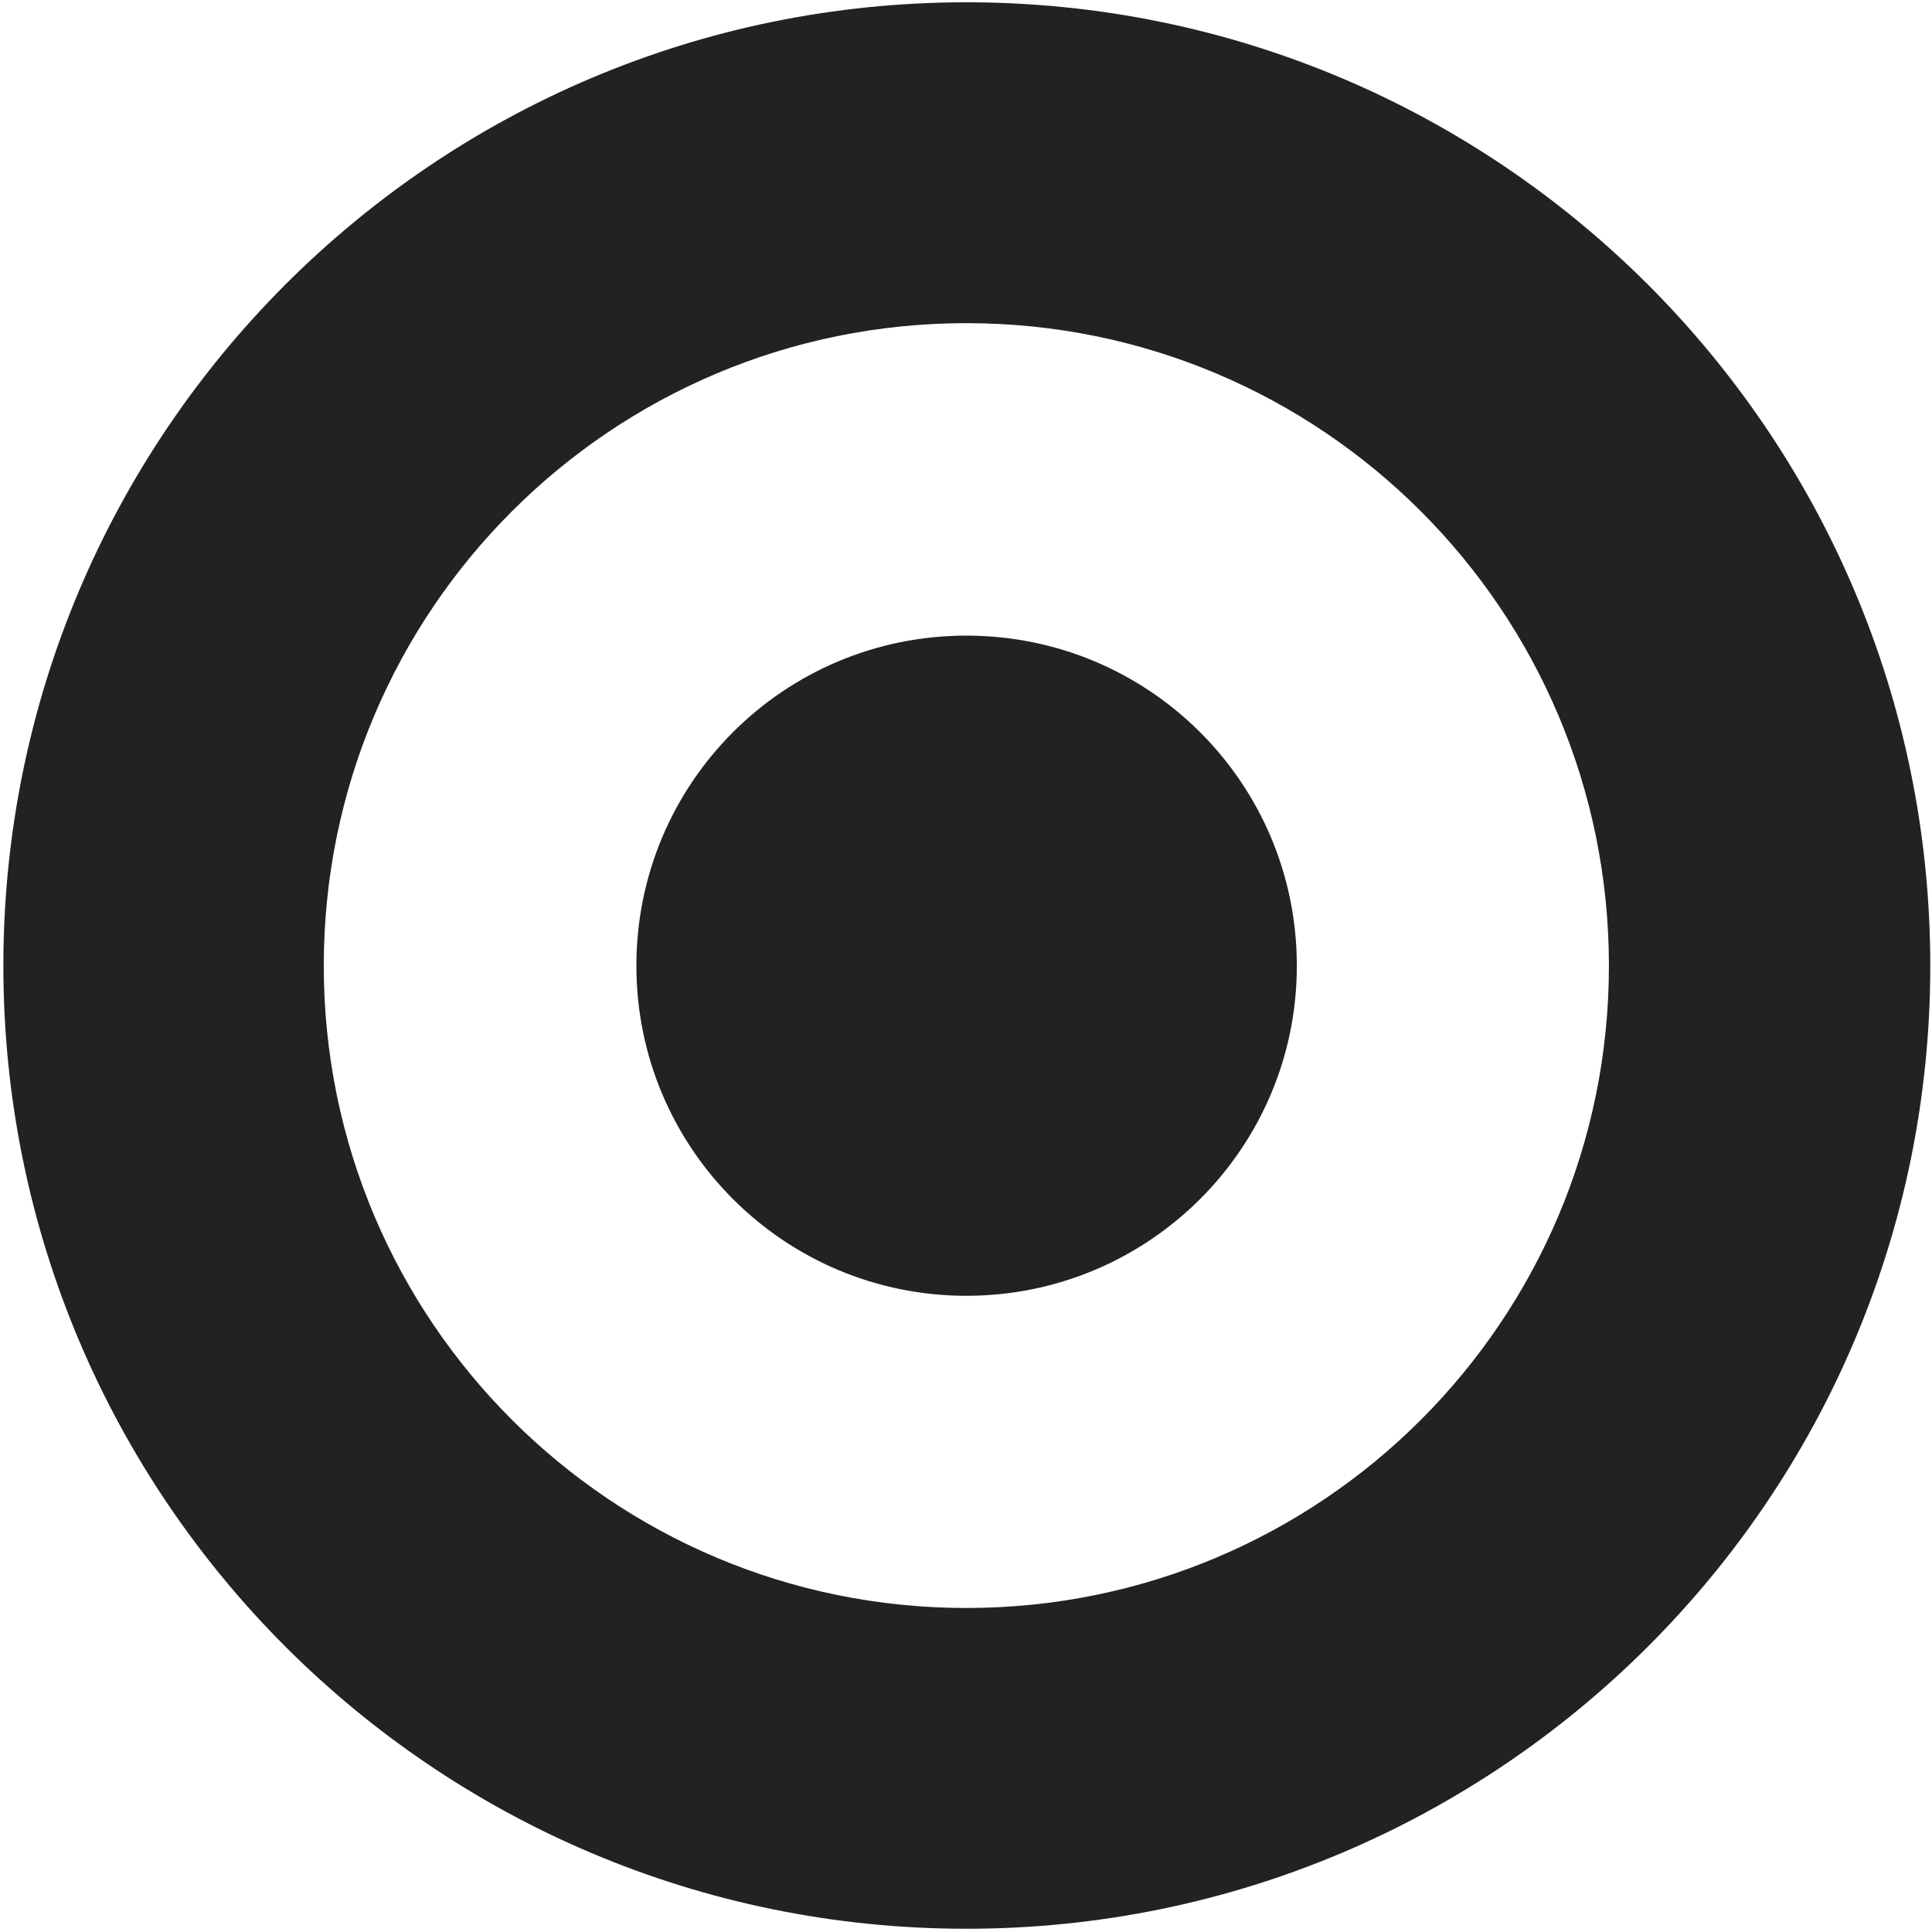
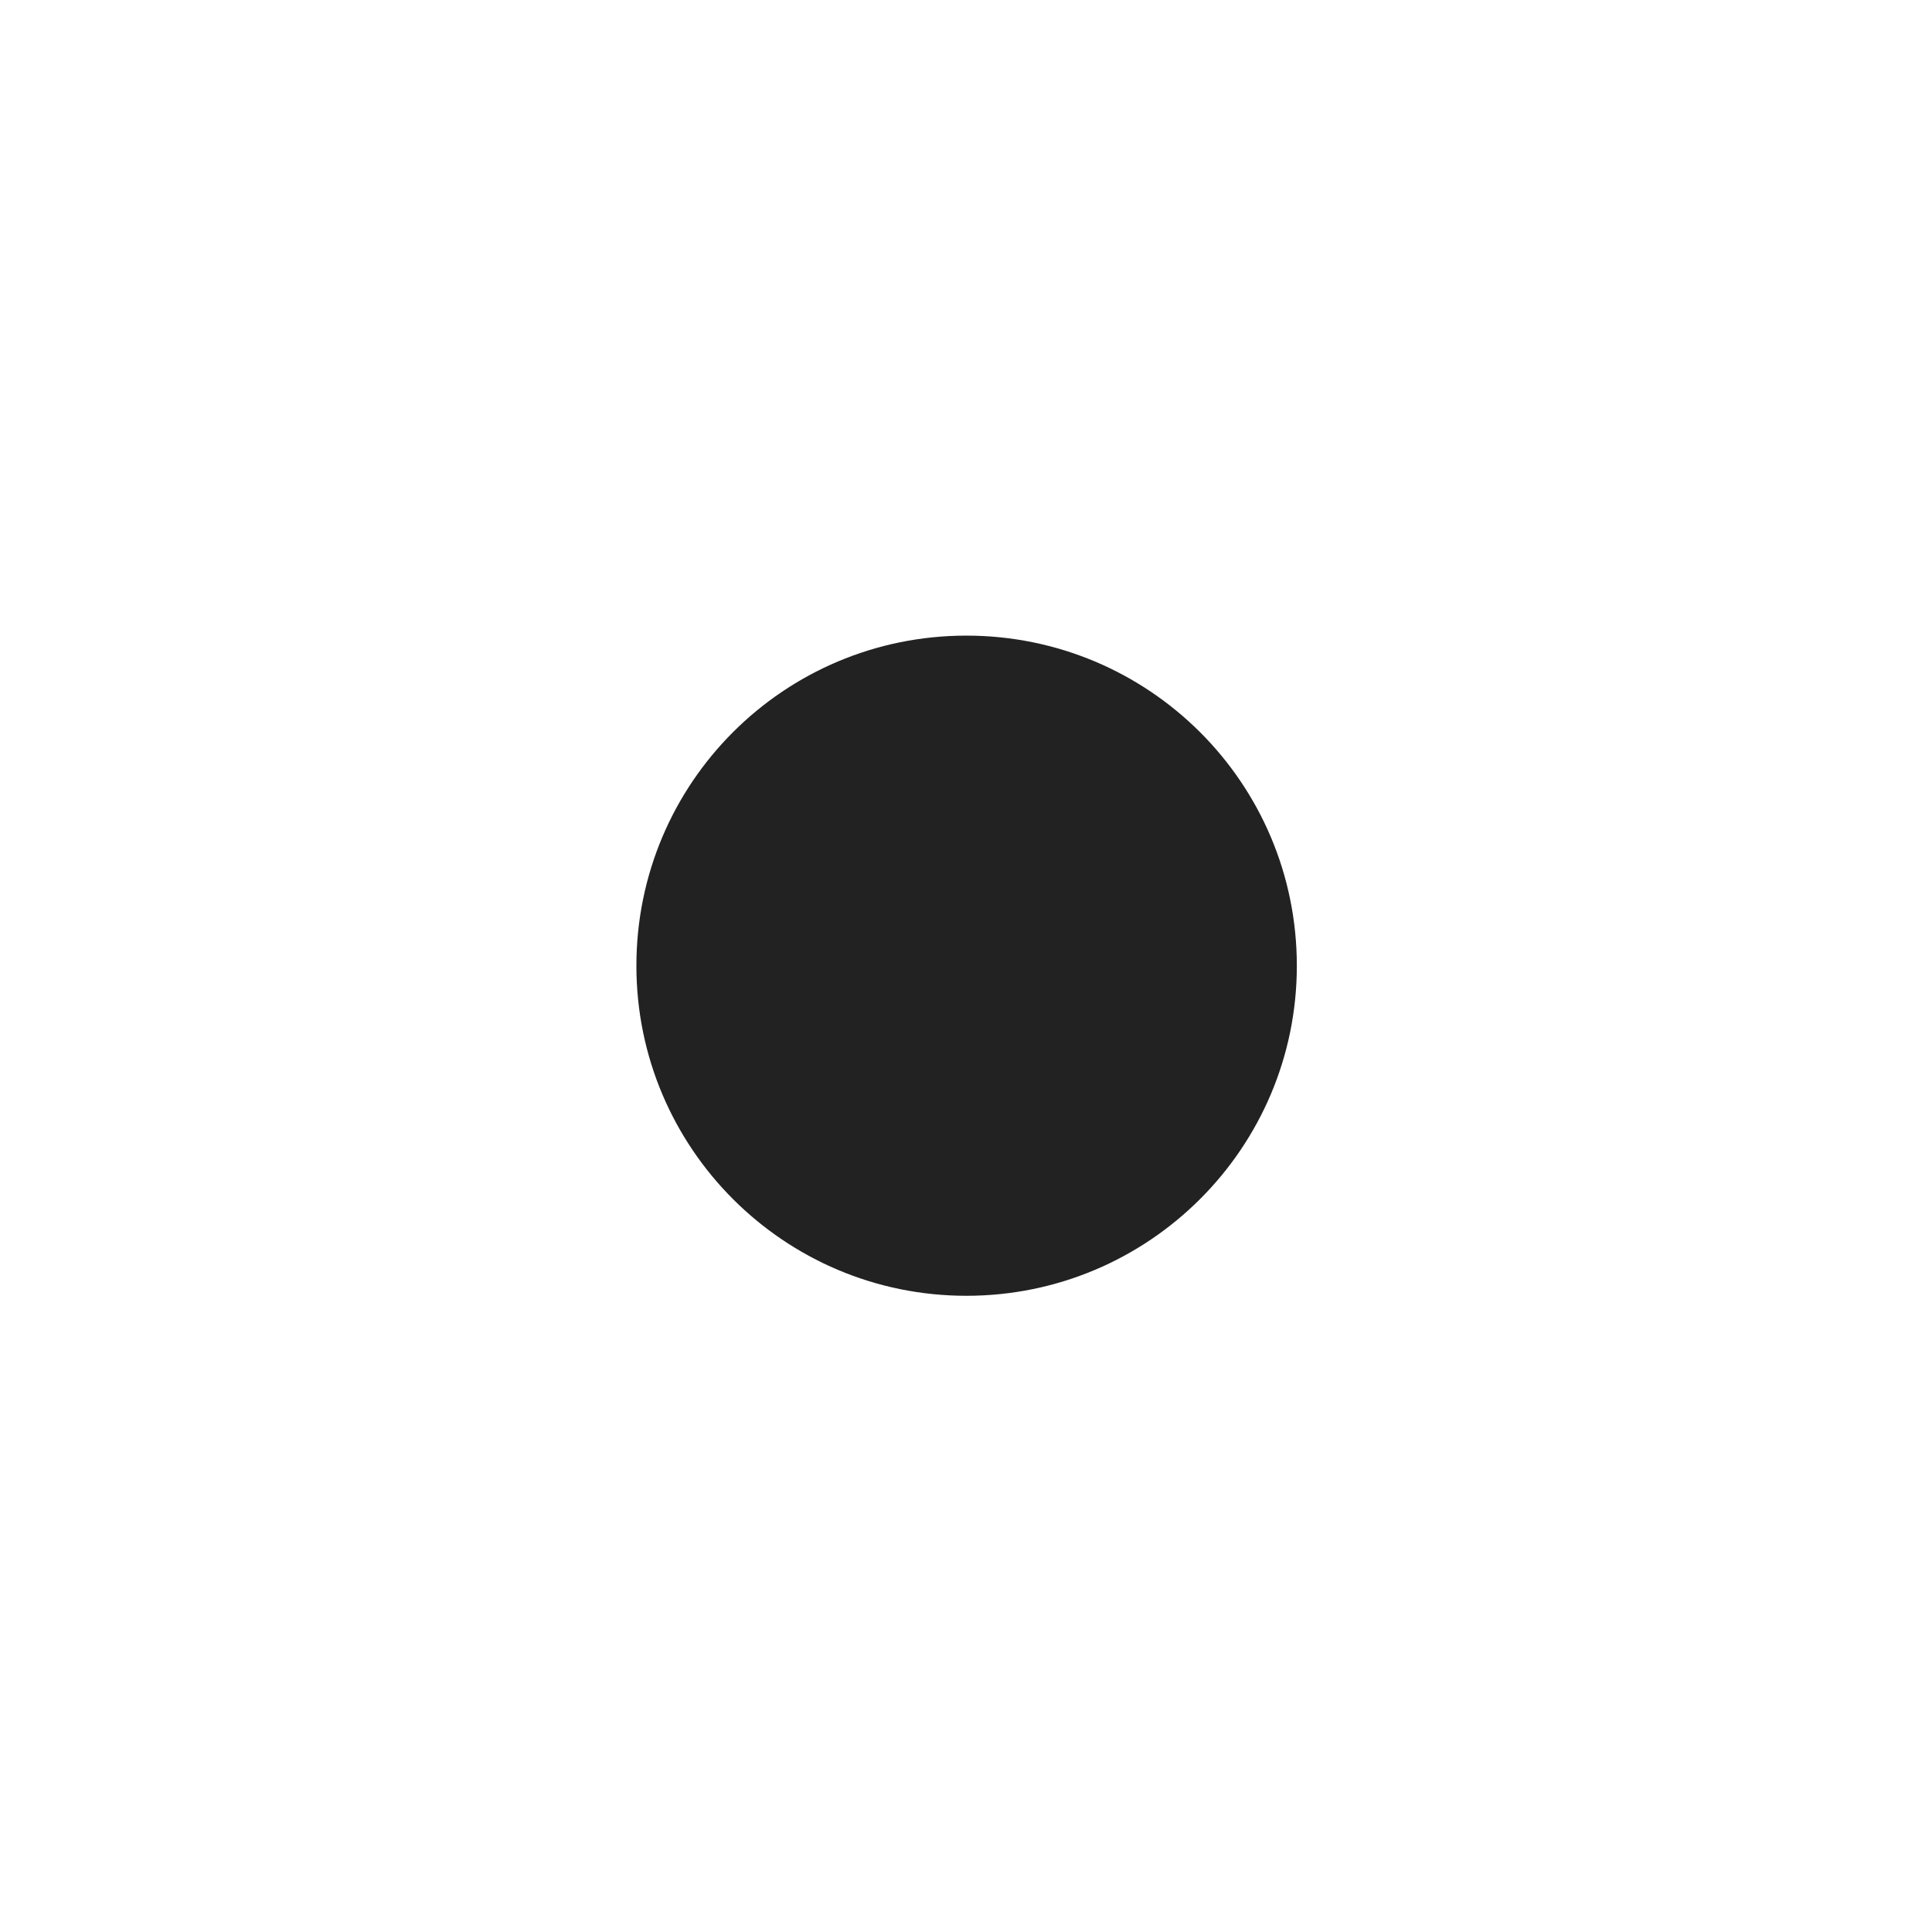
<svg xmlns="http://www.w3.org/2000/svg" width="388" height="388">
  <g fill="#222">
-     <path d="M194.074 322.93c-71.239 0-129.052-57.721-129.052-128.972 0-71.38 57.813-129.059 129.052-129.059 71.301 0 129.042 57.679 129.042 129.059 0 71.251-57.741 128.972-129.042 128.972zm0-322.471C87.278.459.675 87.084.675 193.958c0 106.792 86.603 193.39 193.399 193.39 106.842 0 193.581-86.598 193.581-193.39C387.655 87.084 300.916.459 194.074.459z" />
    <path d="M194.074 127.651c-36.607 0-66.268 29.589-66.268 66.307 0 36.597 29.66 66.274 66.268 66.274 36.642 0 66.367-29.678 66.367-66.274 0-36.717-29.725-66.307-66.367-66.307z" />
  </g>
</svg>